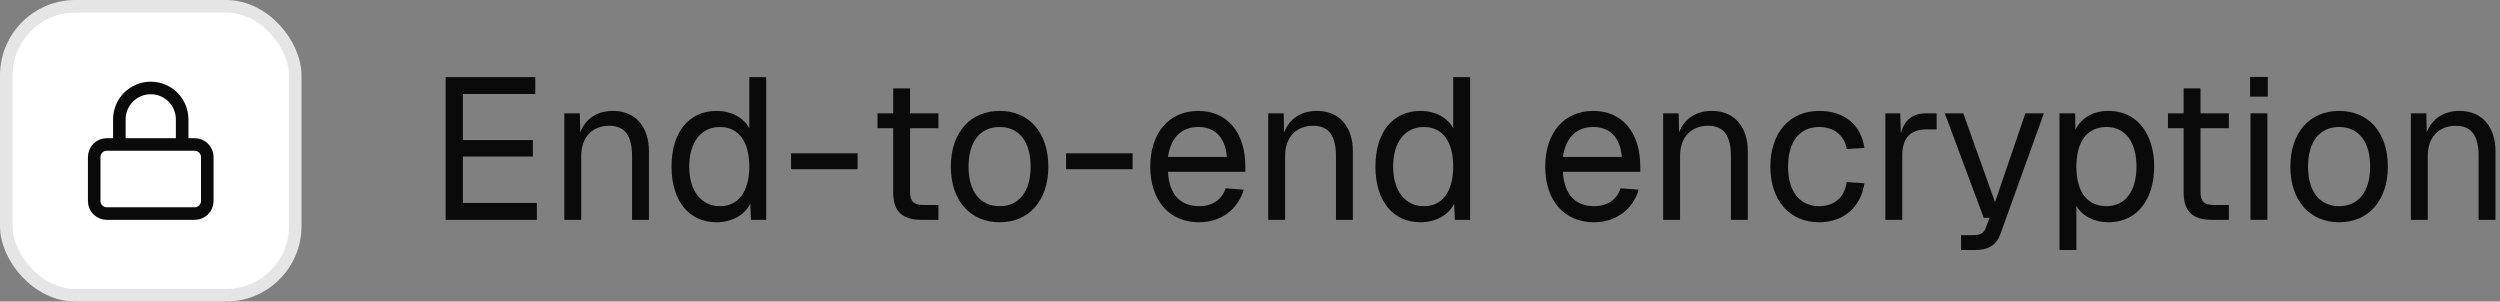
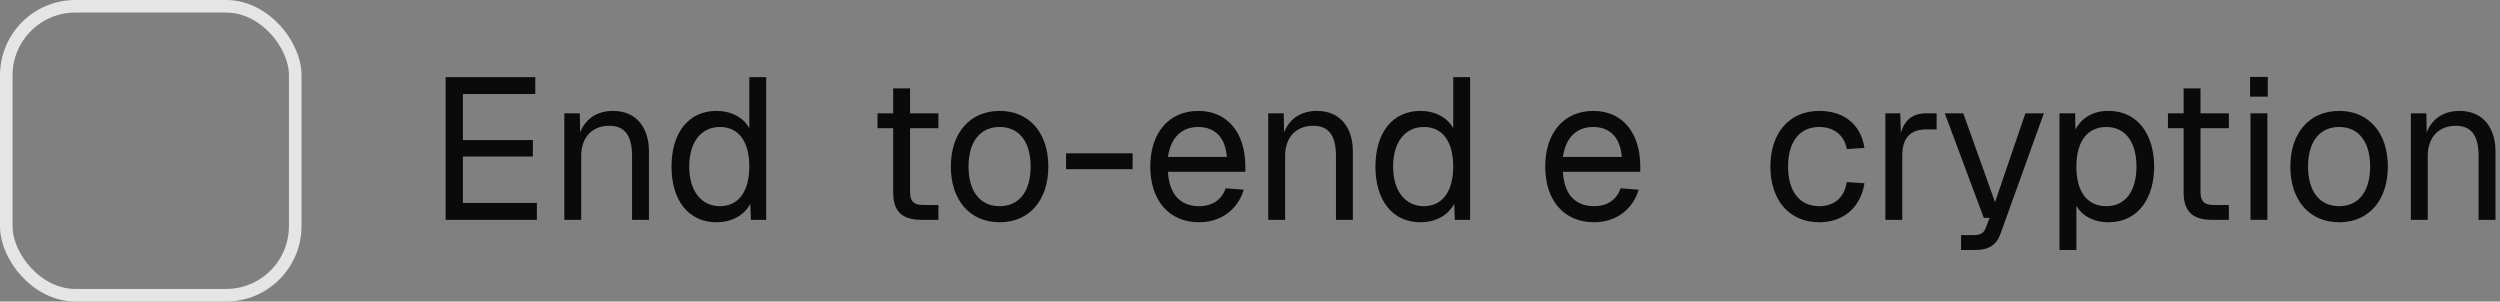
<svg xmlns="http://www.w3.org/2000/svg" fill="none" height="48" viewBox="0 0 398 48" width="398">
  <rect x="0" y="0" width="398" height="48" fill="#808080" stroke="none" />
  <g fill="#0a0a0a">
    <path d="m383.809 35v-16.96h2.464l.064 3.04c.896-2.336 2.88-3.424 5.216-3.424 3.872 0 5.728 2.848 5.728 6.432v10.912h-2.688v-10.144c0-3.136-1.056-4.832-3.616-4.832-2.624 0-4.48 1.696-4.48 4.832v10.144z" />
    <path d="m372.401 35.384c-4.704 0-7.776-3.456-7.776-8.864s3.072-8.864 7.776-8.864c4.672 0 7.744 3.456 7.744 8.864s-3.072 8.864-7.744 8.864zm0-2.56c3.104 0 4.928-2.368 4.928-6.304s-1.824-6.304-4.928-6.304c-3.136 0-4.96 2.368-4.96 6.304s1.824 6.304 4.96 6.304z" />
    <path d="m358.215 15.384v-3.136h2.816v3.136zm.064 19.616v-16.96h2.688v16.96z" />
    <path d="m352.145 35c-3.072 0-4.512-1.344-4.512-4.352v-10.24h-2.496v-2.368h2.496v-3.968h2.688v3.968h4.512v2.368h-4.512v10.176c0 1.536.672 2.048 2.08 2.048h2.432v2.368z" />
    <path d="m327.871 39.8v-21.76h2.496l.032 2.592c1.024-1.952 2.912-2.976 5.216-2.976 5.056 0 7.328 4.192 7.328 8.864s-2.272 8.864-7.328 8.864c-2.208 0-4.16-.992-5.056-2.624v7.04zm7.488-6.976c2.944 0 4.768-2.336 4.768-6.304s-1.824-6.304-4.768-6.304-4.8 2.144-4.8 6.304 1.824 6.304 4.8 6.304z" />
    <path d="m312.201 39.8v-2.368h1.952c1.184 0 1.664-.352 1.984-1.152l.608-1.6h-.928l-6.208-16.64h2.944l5.056 14.144 4.832-14.144h2.944l-6.88 19.104c-.64 1.824-1.824 2.656-4.096 2.656z" />
    <path d="m300.152 35v-16.96h2.368l.096 3.136c.608-2.144 1.952-3.136 4.032-3.136h1.664v2.56h-1.632c-2.56 0-3.84 1.376-3.84 4.16v10.24z" />
    <path d="m289.62 35.384c-4.736 0-7.776-3.488-7.776-8.864s3.04-8.864 7.776-8.864c3.904 0 6.624 2.112 7.2 5.888l-2.816.192c-.384-2.24-2.08-3.52-4.384-3.52-3.136 0-4.96 2.368-4.96 6.304s1.824 6.304 4.96 6.304c2.304 0 4-1.28 4.384-3.84l2.816.192c-.576 3.776-3.296 6.208-7.2 6.208z" />
-     <path d="m264.777 35v-16.96h2.464l.064 3.04c.896-2.336 2.88-3.424 5.216-3.424 3.872 0 5.728 2.848 5.728 6.432v10.912h-2.688v-10.144c0-3.136-1.056-4.832-3.616-4.832-2.624 0-4.48 1.696-4.48 4.832v10.144z" />
    <path d="m253.776 35.384c-4.8 0-7.776-3.488-7.776-8.864s2.976-8.864 7.648-8.864c4.416 0 7.488 3.2 7.488 8.896v.8h-12.32c.192 3.648 2.016 5.472 4.96 5.472 2.208 0 3.648-1.12 4.224-2.848l2.88.224c-.896 3.04-3.52 5.184-7.104 5.184zm-4.96-10.4h9.376c-.256-3.264-2.048-4.768-4.544-4.768-2.624 0-4.384 1.632-4.832 4.768z" />
    <path d="m226.137 35.384c-4.416 0-7.168-3.424-7.168-8.864s2.752-8.864 7.168-8.864c2.272 0 4.288 1.024 5.216 2.752v-8.128h2.688v22.72h-2.432l-.096-2.56c-.96 1.856-3.008 2.944-5.376 2.944zm.544-2.56c3.008 0 4.672-2.432 4.672-6.304 0-3.936-1.664-6.304-4.672-6.304-2.976 0-4.896 2.368-4.896 6.304 0 3.872 1.92 6.304 4.896 6.304z" />
    <path d="m201.902 35v-16.96h2.464l.064 3.04c.896-2.336 2.88-3.424 5.216-3.424 3.872 0 5.728 2.848 5.728 6.432v10.912h-2.688v-10.144c0-3.136-1.056-4.832-3.616-4.832-2.624 0-4.48 1.696-4.48 4.832v10.144z" />
    <path d="m190.901 35.384c-4.8 0-7.776-3.488-7.776-8.864s2.976-8.864 7.648-8.864c4.416 0 7.488 3.2 7.488 8.896v.8h-12.32c.192 3.648 2.016 5.472 4.96 5.472 2.208 0 3.648-1.12 4.224-2.848l2.88.224c-.896 3.04-3.52 5.184-7.104 5.184zm-4.96-10.4h9.376c-.256-3.264-2.048-4.768-4.544-4.768-2.624 0-4.384 1.632-4.832 4.768z" />
    <path d="m169.719 26.936v-2.528h10.592v2.528z" />
    <path d="m159.151 35.384c-4.704 0-7.776-3.456-7.776-8.864s3.072-8.864 7.776-8.864c4.672 0 7.744 3.456 7.744 8.864s-3.072 8.864-7.744 8.864zm0-2.56c3.104 0 4.928-2.368 4.928-6.304s-1.824-6.304-4.928-6.304c-3.136 0-4.96 2.368-4.96 6.304s1.824 6.304 4.96 6.304z" />
    <path d="m146.707 35c-3.072 0-4.512-1.344-4.512-4.352v-10.24h-2.496v-2.368h2.496v-3.968h2.688v3.968h4.512v2.368h-4.512v10.176c0 1.536.672 2.048 2.08 2.048h2.432v2.368z" />
-     <path d="m125.938 26.936v-2.528h10.591v2.528z" />
    <path d="m114.074 35.384c-4.416 0-7.168-3.424-7.168-8.864s2.752-8.864 7.168-8.864c2.272 0 4.288 1.024 5.216 2.752v-8.128h2.688v22.72h-2.432l-.096-2.56c-.96 1.856-3.008 2.944-5.376 2.944zm.544-2.56c3.008 0 4.672-2.432 4.672-6.304 0-3.936-1.664-6.304-4.672-6.304-2.976 0-4.896 2.368-4.896 6.304 0 3.872 1.92 6.304 4.896 6.304z" />
    <path d="m89.84 35v-16.96h2.464l.064 3.04c.896-2.336 2.88-3.424 5.216-3.424 3.872 0 5.728 2.848 5.728 6.432v10.912h-2.688v-10.144c0-3.136-1.056-4.832-3.616-4.832-2.624 0-4.48 1.696-4.48 4.832v10.144z" />
    <path d="m70.945 35v-22.72h14.272v2.688h-11.52v7.328h11.136v2.624h-11.136v7.392h11.776v2.688z" />
  </g>
-   <rect fill="#fff" height="46" rx="11" width="46" x="1" y="1" />
  <rect height="46" rx="11" stroke="#e5e5e5" stroke-width="2" width="46" x="1" y="1" />
-   <path d="m19 23v-4c0-1.326.527-2.598 1.464-3.535.938-.938 2.209-1.464 3.535-1.464s2.598.527 3.535 1.464c.938.938 1.464 2.209 1.464 3.535v4m-12 0h14c1.105 0 2 .895 2 2v7c0 1.105-.895 2-2 2h-14c-1.105 0-2-.895-2-2v-7c0-1.105.895-2 2-2z" stroke="#0a0a0a" stroke-linecap="round" stroke-linejoin="round" stroke-width="2" />
</svg>